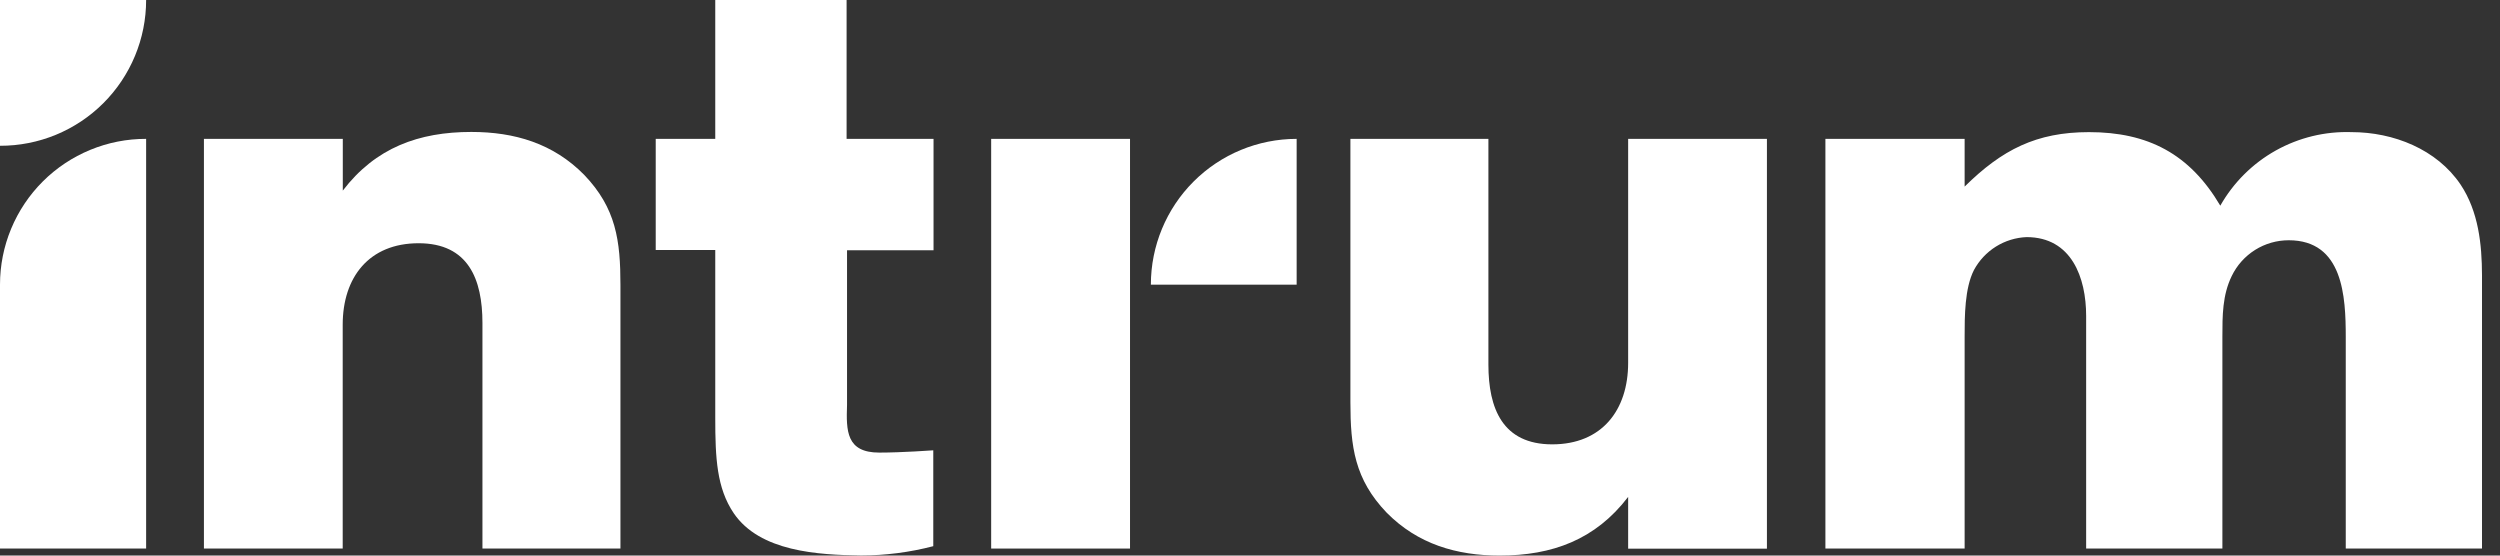
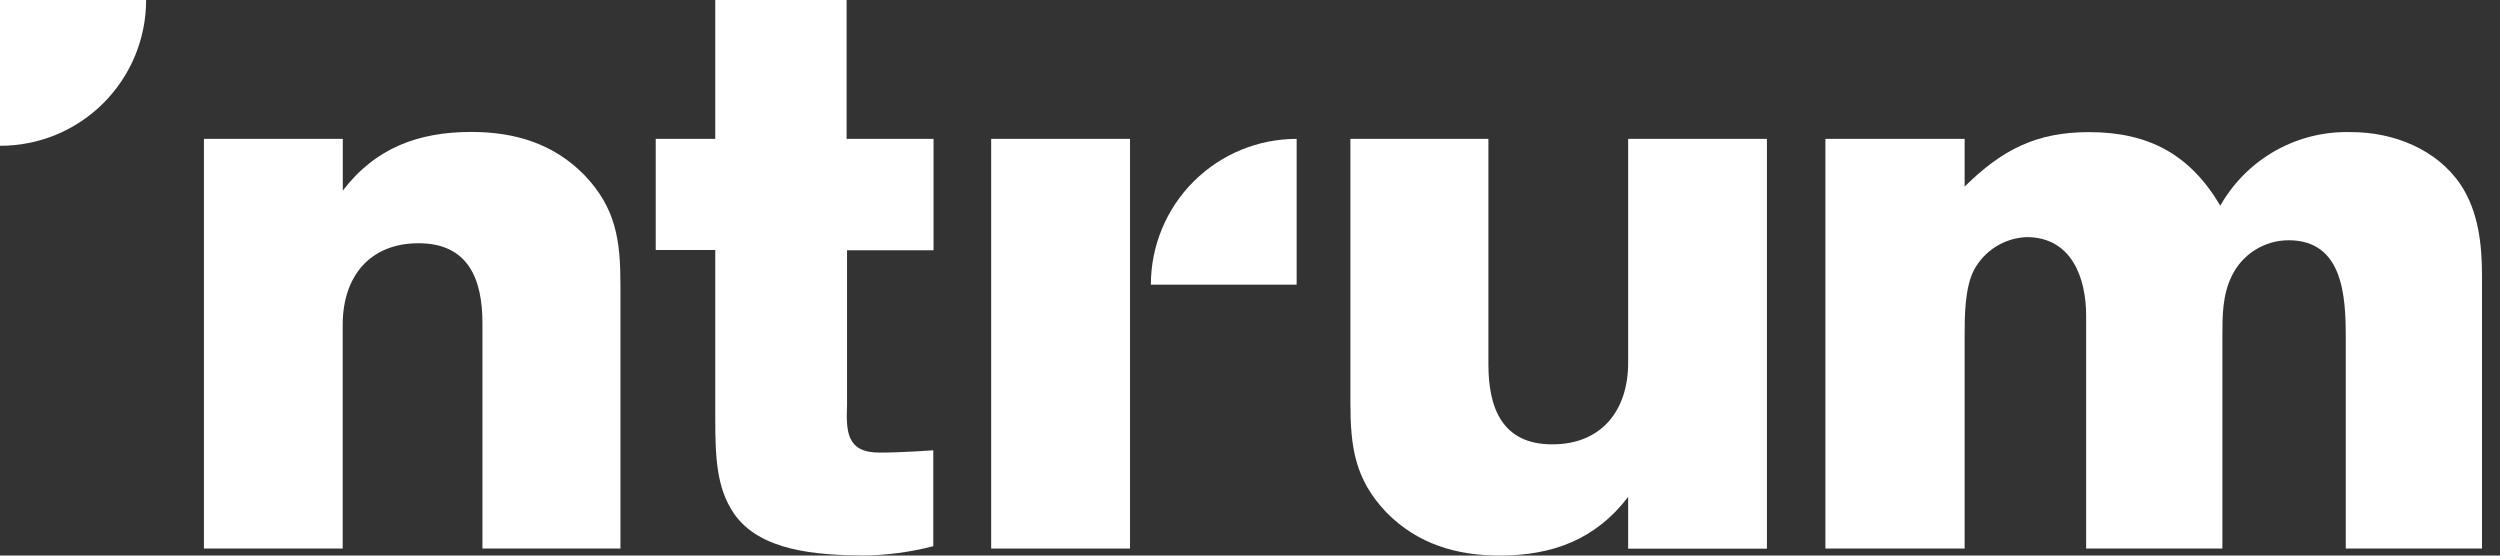
<svg xmlns="http://www.w3.org/2000/svg" width="135" height="30" viewBox="0 0 135 30" fill="none">
  <rect x="0" y="0" width="135" height="30" fill="#333333" stroke="none" />
  <g id="White">
    <g id="Vector">
      <path d="M0 7.872C1.035 7.875 2.061 7.673 3.018 7.279C3.976 6.884 4.846 6.305 5.579 5.573C6.312 4.842 6.893 3.973 7.29 3.017C7.687 2.061 7.891 1.035 7.891 0H0V7.872Z" fill="white" />
      <path d="M62.147 15.371H70.019V7.499C67.931 7.499 65.929 8.328 64.452 9.805C62.976 11.281 62.147 13.283 62.147 15.371Z" fill="white" />
-       <path d="M0 15.371V29.622H7.891V7.499C6.856 7.496 5.83 7.698 4.873 8.093C3.916 8.487 3.045 9.067 2.312 9.798C1.579 10.529 0.998 11.398 0.601 12.354C0.204 13.31 -2.98791e-06 14.336 0 15.371Z" fill="white" />
      <path d="M61.021 7.499H53.523V29.622H61.021V7.499Z" fill="white" />
      <path d="M87.92 19.593C87.92 22.147 86.501 23.995 83.82 23.995C81.139 23.995 80.374 22.057 80.374 19.688V7.499H72.922V21.721C72.922 24.132 73.154 25.882 74.879 27.683C76.558 29.385 78.662 30 80.979 30C83.816 30 86.151 29.149 87.92 26.832V29.627H95.414V7.499H87.92V19.593Z" fill="white" />
      <path d="M25.451 7.125C22.615 7.125 20.279 7.976 18.511 10.293V7.499H11.012V29.622H18.506V17.532C18.506 14.979 19.924 13.135 22.605 13.135C25.286 13.135 26.052 15.073 26.052 17.442V29.622H33.504V15.404C33.504 12.993 33.272 11.243 31.546 9.442C29.872 7.74 27.778 7.125 25.451 7.125Z" fill="white" />
      <path d="M45.716 0H38.624V7.499H35.409V13.499H38.624V22.567C38.624 24.747 38.705 26.35 39.617 27.707C41.035 29.797 44.184 29.962 46.492 29.995C47.809 29.995 49.122 29.826 50.397 29.494V24.317C50.397 24.317 48.714 24.44 47.48 24.44C45.693 24.44 45.693 23.262 45.74 21.868V13.513H50.411V7.499H45.716V0Z" fill="white" />
      <path d="M132.875 9.972C131.589 8.057 129.243 7.135 126.988 7.135C125.556 7.086 124.138 7.43 122.887 8.13C121.637 8.83 120.603 9.86 119.896 11.106C118.241 8.303 115.986 7.135 112.804 7.135C109.967 7.135 108.113 8.08 106.09 10.076V7.499H98.572V29.622H106.09V18.175C106.09 17.102 106.09 15.56 106.596 14.577C106.875 14.061 107.283 13.626 107.78 13.315C108.277 13.005 108.847 12.828 109.433 12.804C111.868 12.804 112.652 14.998 112.652 17.059V29.622H120.009V18.175C120.009 17.054 120.009 15.934 120.515 14.903C120.794 14.325 121.231 13.838 121.774 13.496C122.318 13.155 122.947 12.974 123.589 12.974C126.53 12.974 126.671 16.009 126.671 18.208V29.622H134.028V14.865C134.024 13.196 133.839 11.423 132.875 9.972Z" fill="white" />
    </g>
  </g>
</svg>